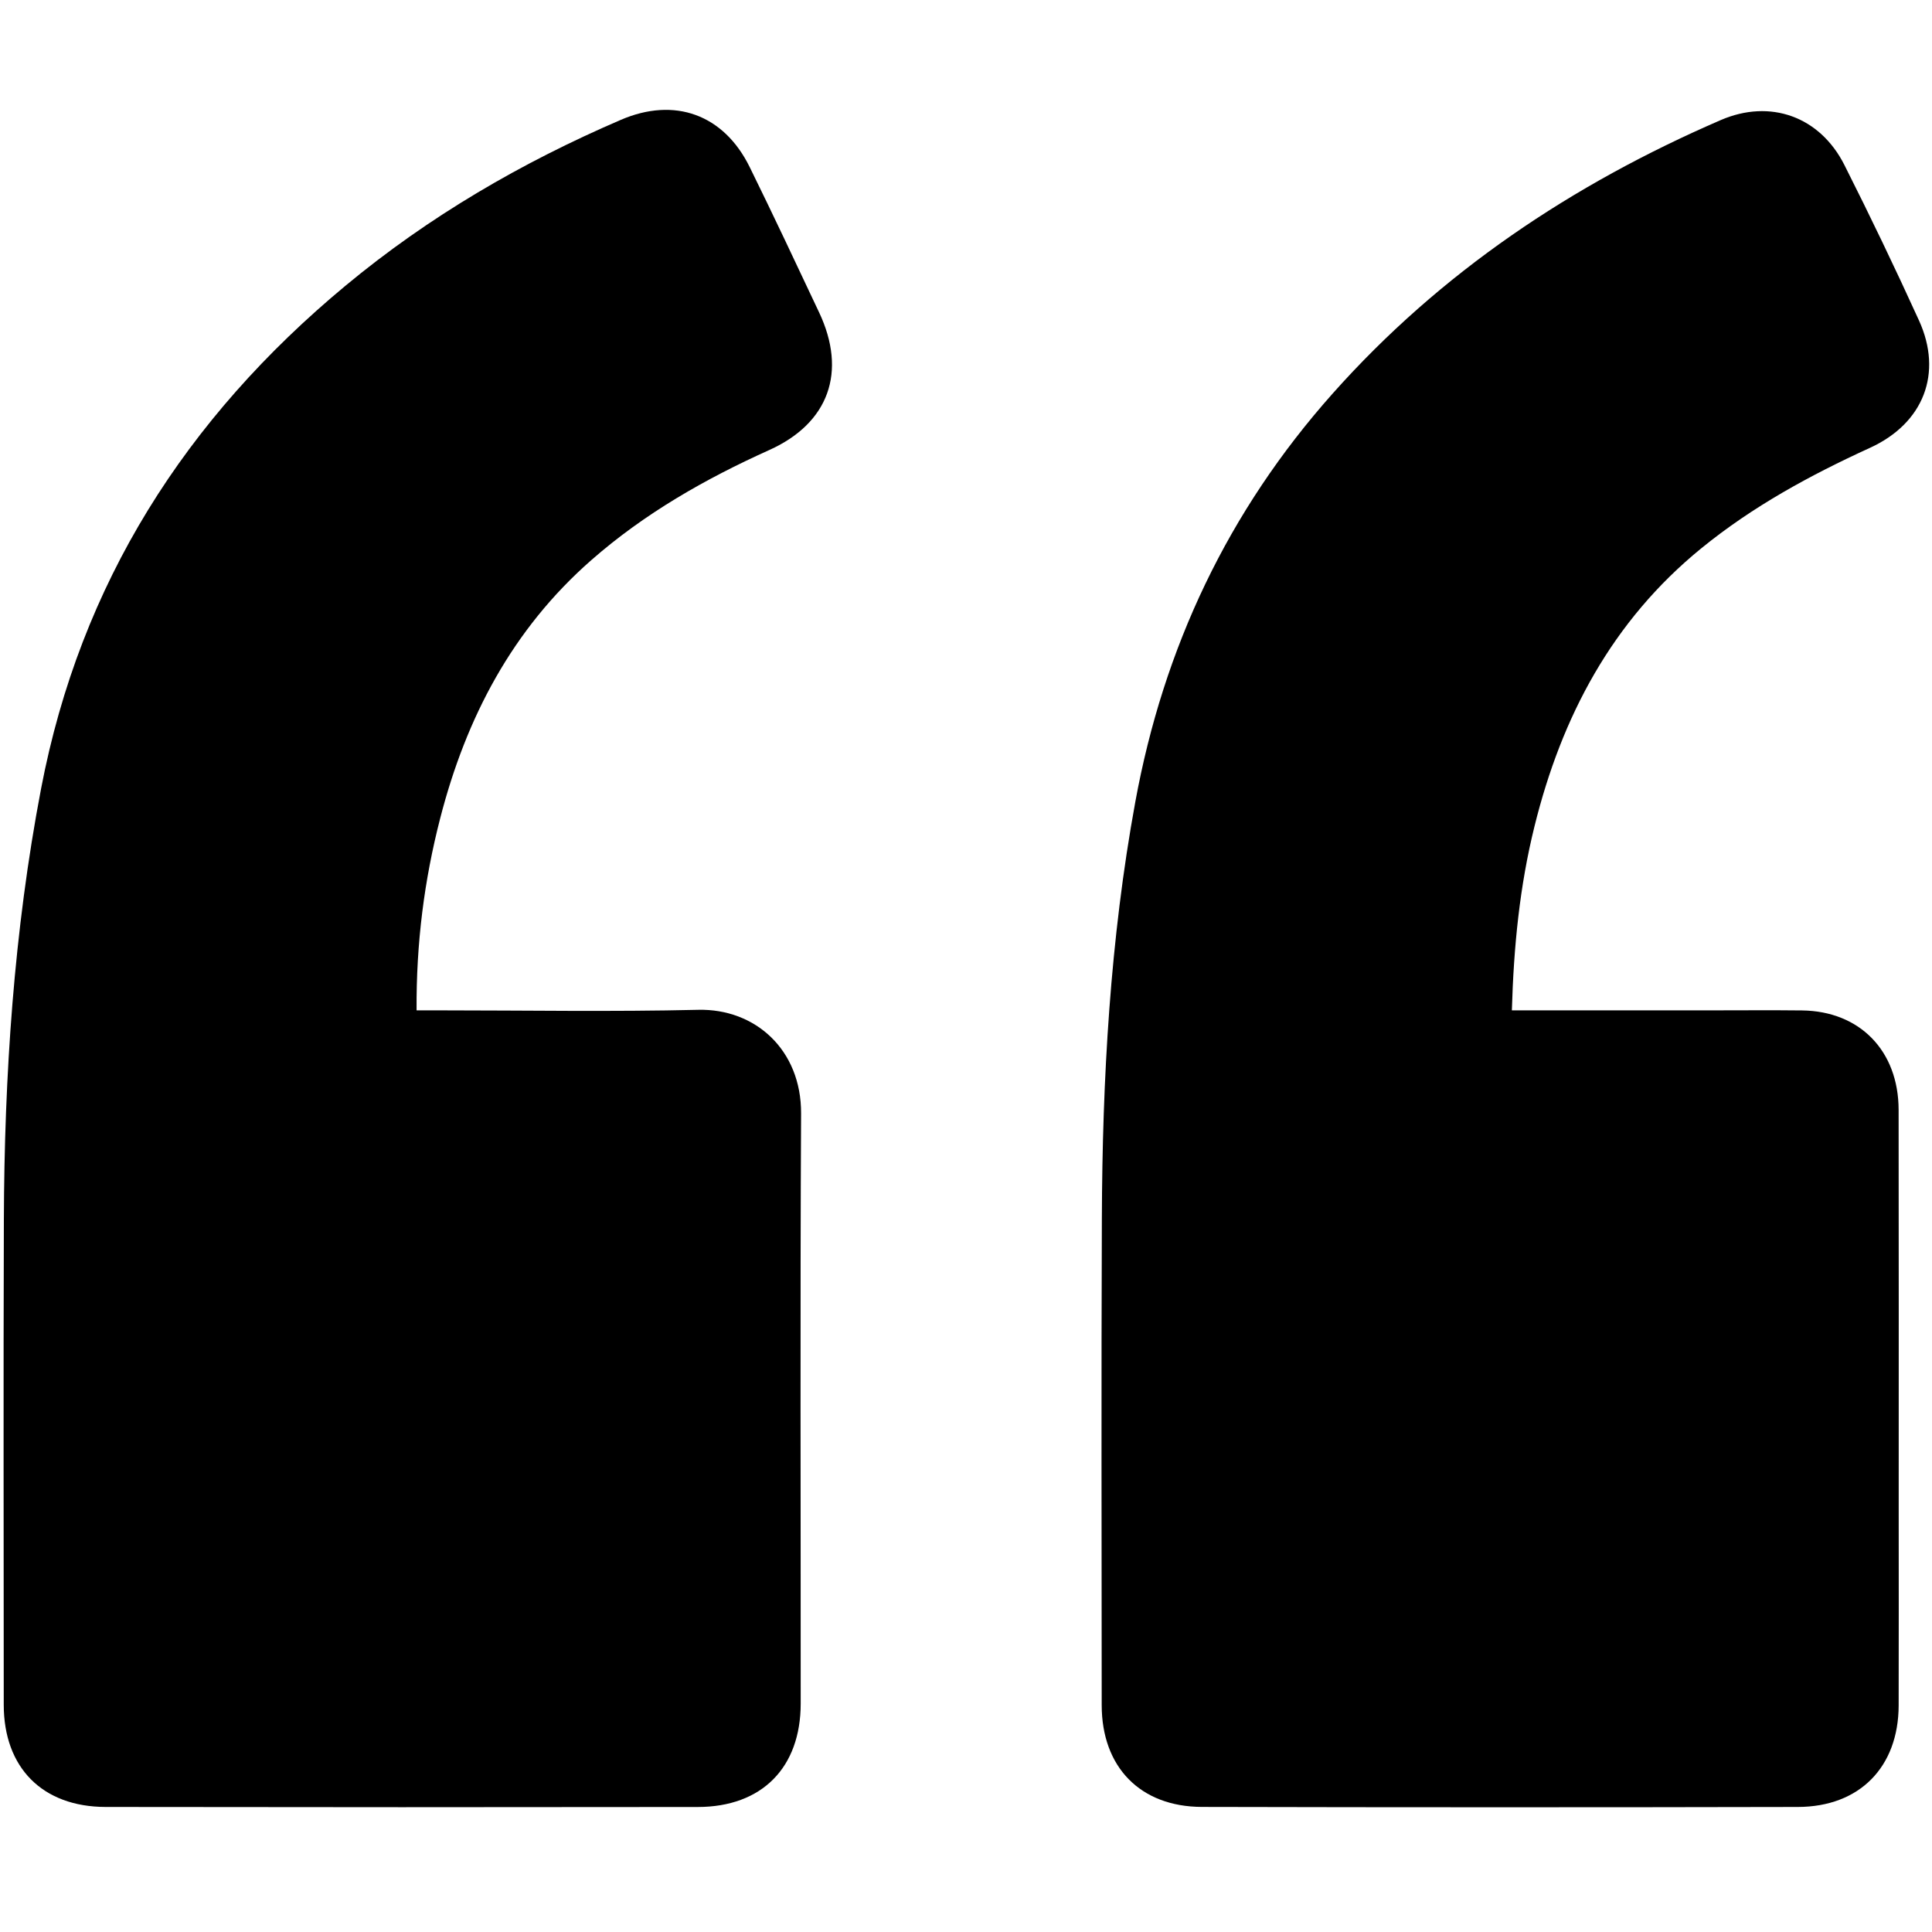
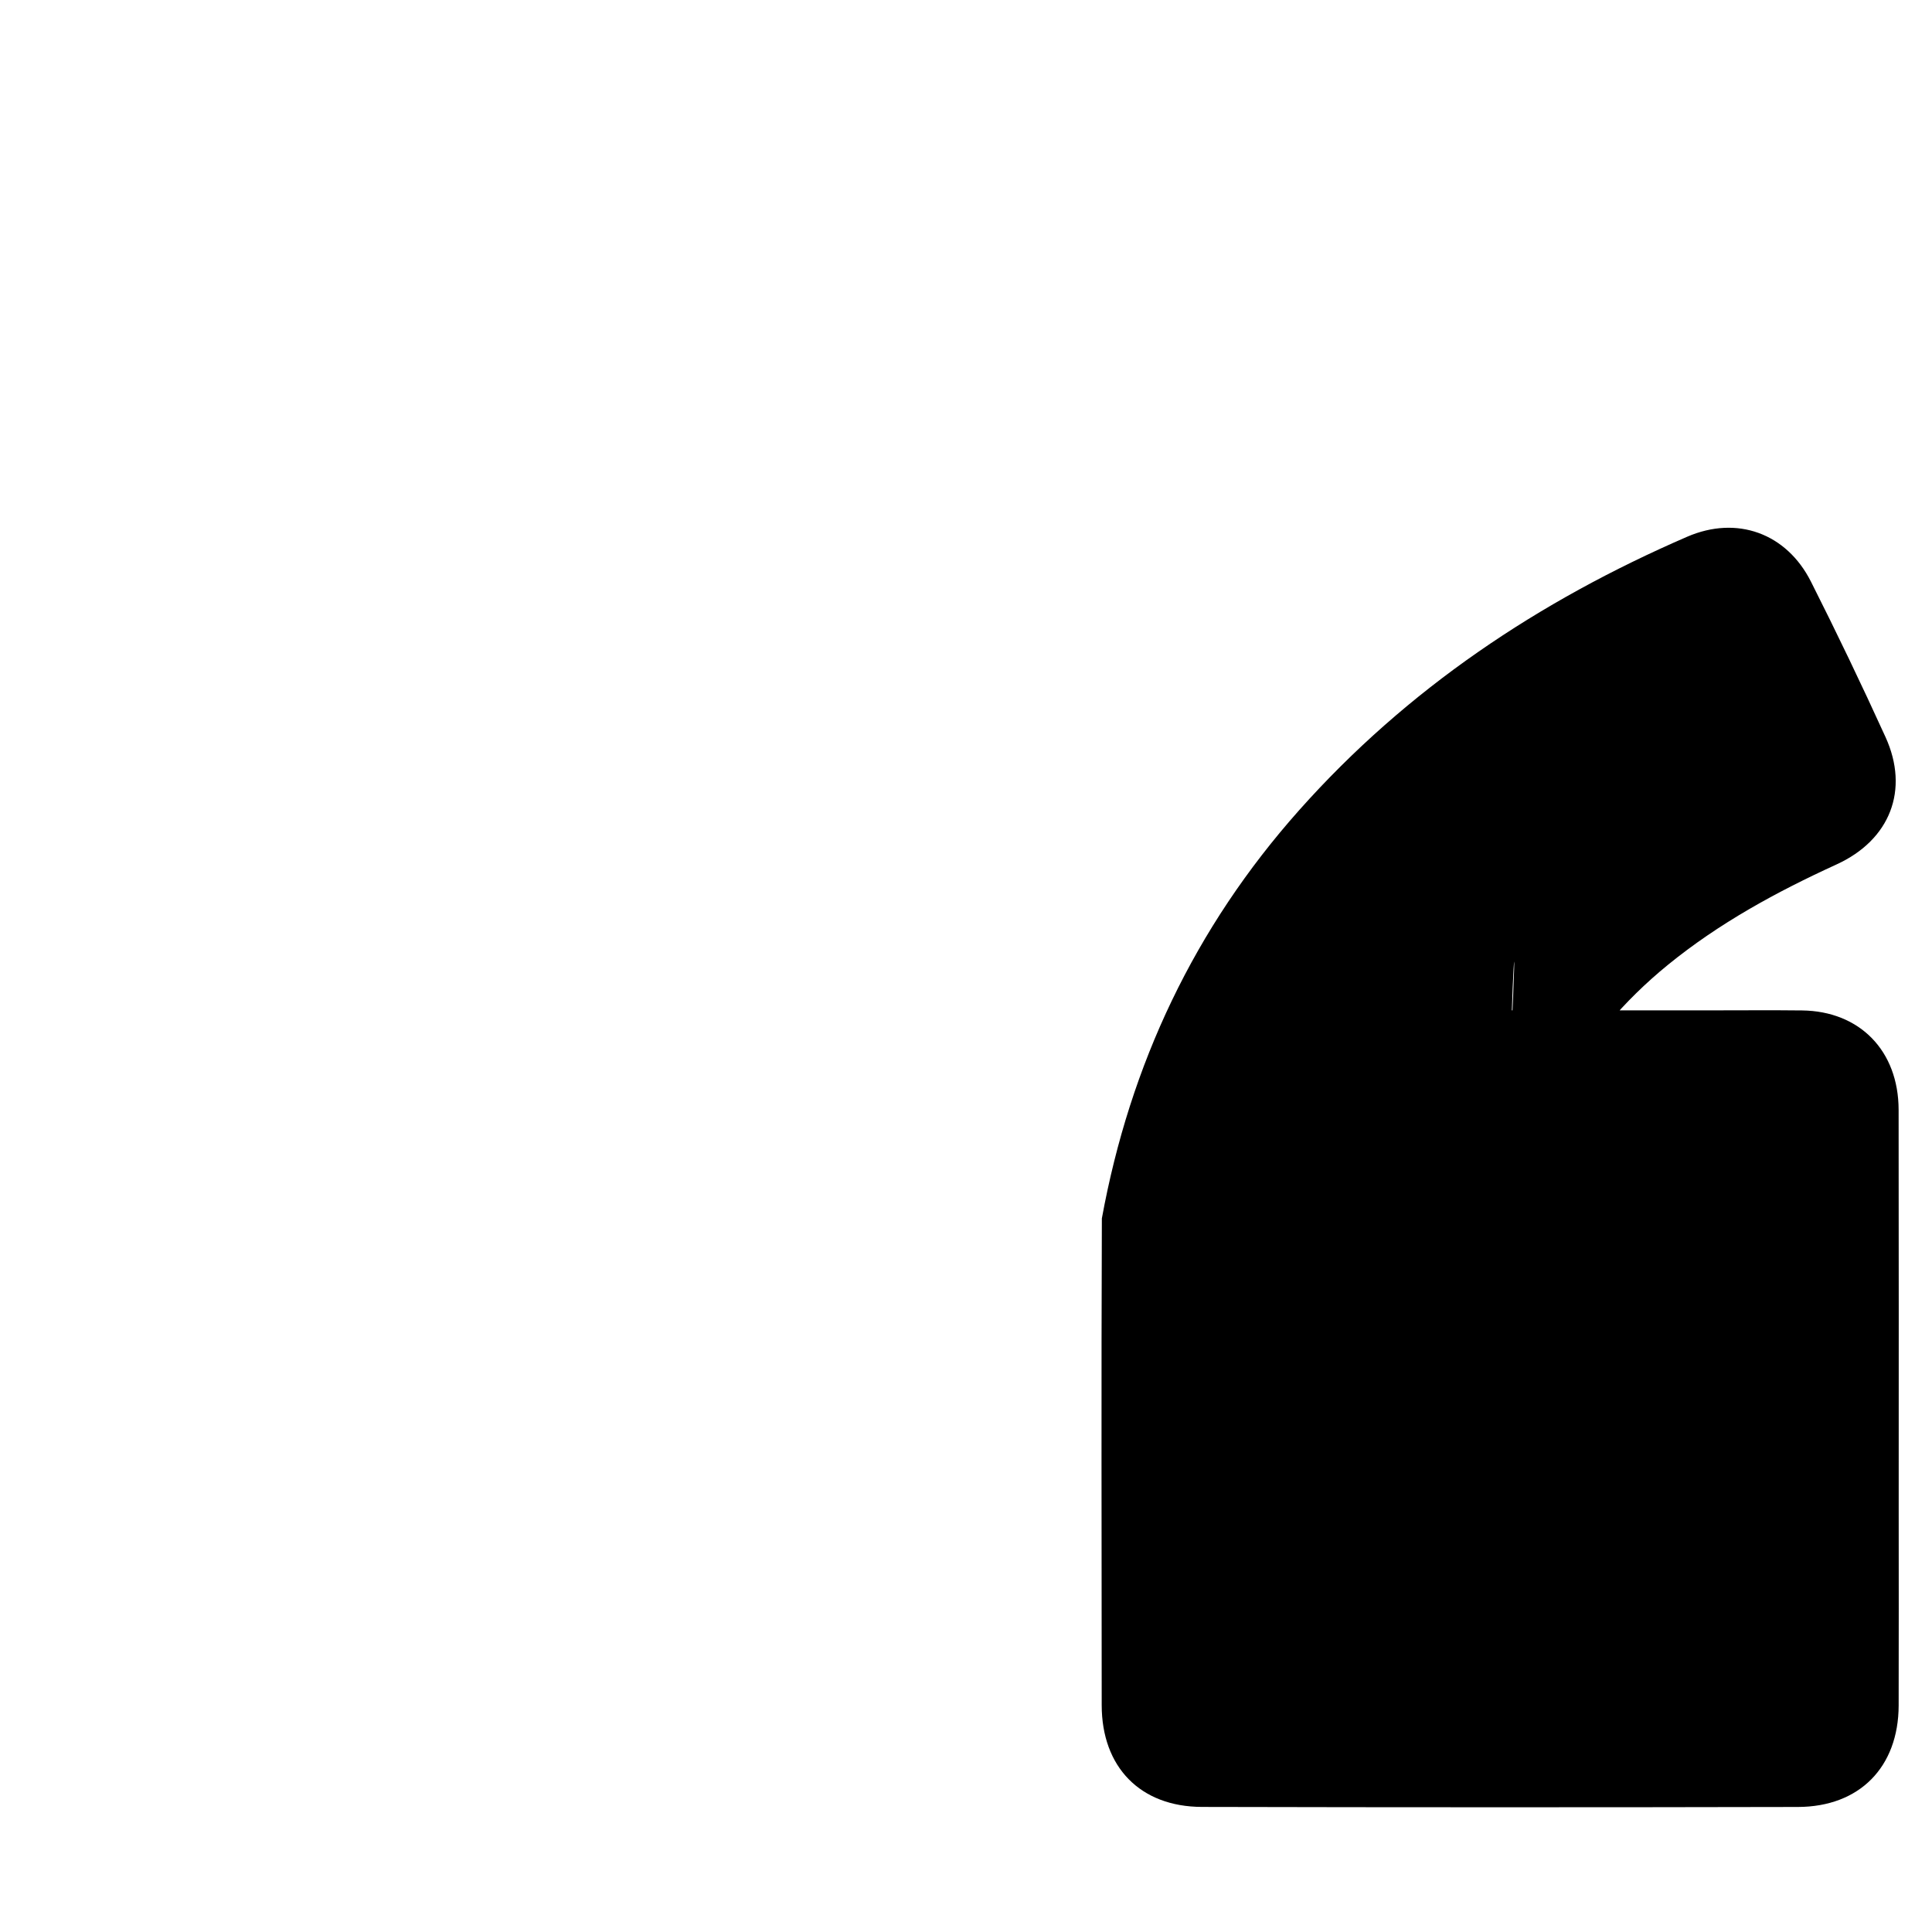
<svg xmlns="http://www.w3.org/2000/svg" version="1.1" id="Layer_1" x="0px" y="0px" viewBox="0 0 50 50" style="enable-background:new 0 0 50 50;" xml:space="preserve">
  <g>
    <g>
-       <path d="M10.781,26.148c0.228,0,0.403,0,0.578,0c2.238,0,4.477,0.039,6.713-0.014c1.468-0.034,2.668,1.03,2.66,2.684    c-0.026,5.09-0.008,10.181-0.01,15.272c-0.001,1.657-1.004,2.673-2.663,2.675c-5.108,0.007-10.216,0.007-15.325-0.001    c-1.638-0.003-2.636-1.018-2.637-2.644C0.096,39.938,0.086,35.755,0.1,31.572c0.013-3.746,0.258-7.471,0.963-11.161    c1.016-5.319,3.745-9.584,7.876-13.015c2.16-1.794,4.556-3.187,7.127-4.294c1.393-0.6,2.664-0.141,3.335,1.22    c0.614,1.247,1.205,2.506,1.798,3.764c0.725,1.538,0.253,2.865-1.289,3.56c-1.662,0.749-3.228,1.641-4.606,2.849    c-2.047,1.794-3.242,4.083-3.911,6.679C10.979,22.778,10.77,24.41,10.781,26.148z" />
-       <path d="M39.127,26.148c1.773,0,3.474,0,5.174,0c0.778,0,1.557-0.007,2.335,0.002c1.495,0.018,2.497,1.044,2.5,2.572    c0.006,3.469,0.002,6.938,0.002,10.407c0,1.67,0.004,3.339-0.001,5.009c-0.005,1.593-1.01,2.623-2.61,2.626    c-5.14,0.011-10.28,0.011-15.42-0.001c-1.601-0.004-2.595-1.035-2.595-2.635c-0.002-4.198-0.012-8.397,0.004-12.595    c0.013-3.615,0.213-7.216,0.866-10.782c0.731-3.993,2.399-7.522,5.105-10.564c2.798-3.145,6.205-5.416,10.042-7.078    c1.287-0.557,2.571-0.093,3.204,1.161c0.67,1.328,1.314,2.67,1.93,4.023c0.622,1.365,0.123,2.661-1.269,3.297    c-1.552,0.71-3.037,1.518-4.366,2.601c-2.307,1.88-3.613,4.355-4.315,7.192C39.33,22.927,39.174,24.498,39.127,26.148z" />
+       <path d="M39.127,26.148c1.773,0,3.474,0,5.174,0c0.778,0,1.557-0.007,2.335,0.002c1.495,0.018,2.497,1.044,2.5,2.572    c0.006,3.469,0.002,6.938,0.002,10.407c0,1.67,0.004,3.339-0.001,5.009c-0.005,1.593-1.01,2.623-2.61,2.626    c-5.14,0.011-10.28,0.011-15.42-0.001c-1.601-0.004-2.595-1.035-2.595-2.635c-0.002-4.198-0.012-8.397,0.004-12.595    c0.731-3.993,2.399-7.522,5.105-10.564c2.798-3.145,6.205-5.416,10.042-7.078    c1.287-0.557,2.571-0.093,3.204,1.161c0.67,1.328,1.314,2.67,1.93,4.023c0.622,1.365,0.123,2.661-1.269,3.297    c-1.552,0.71-3.037,1.518-4.366,2.601c-2.307,1.88-3.613,4.355-4.315,7.192C39.33,22.927,39.174,24.498,39.127,26.148z" />
    </g>
  </g>
</svg>